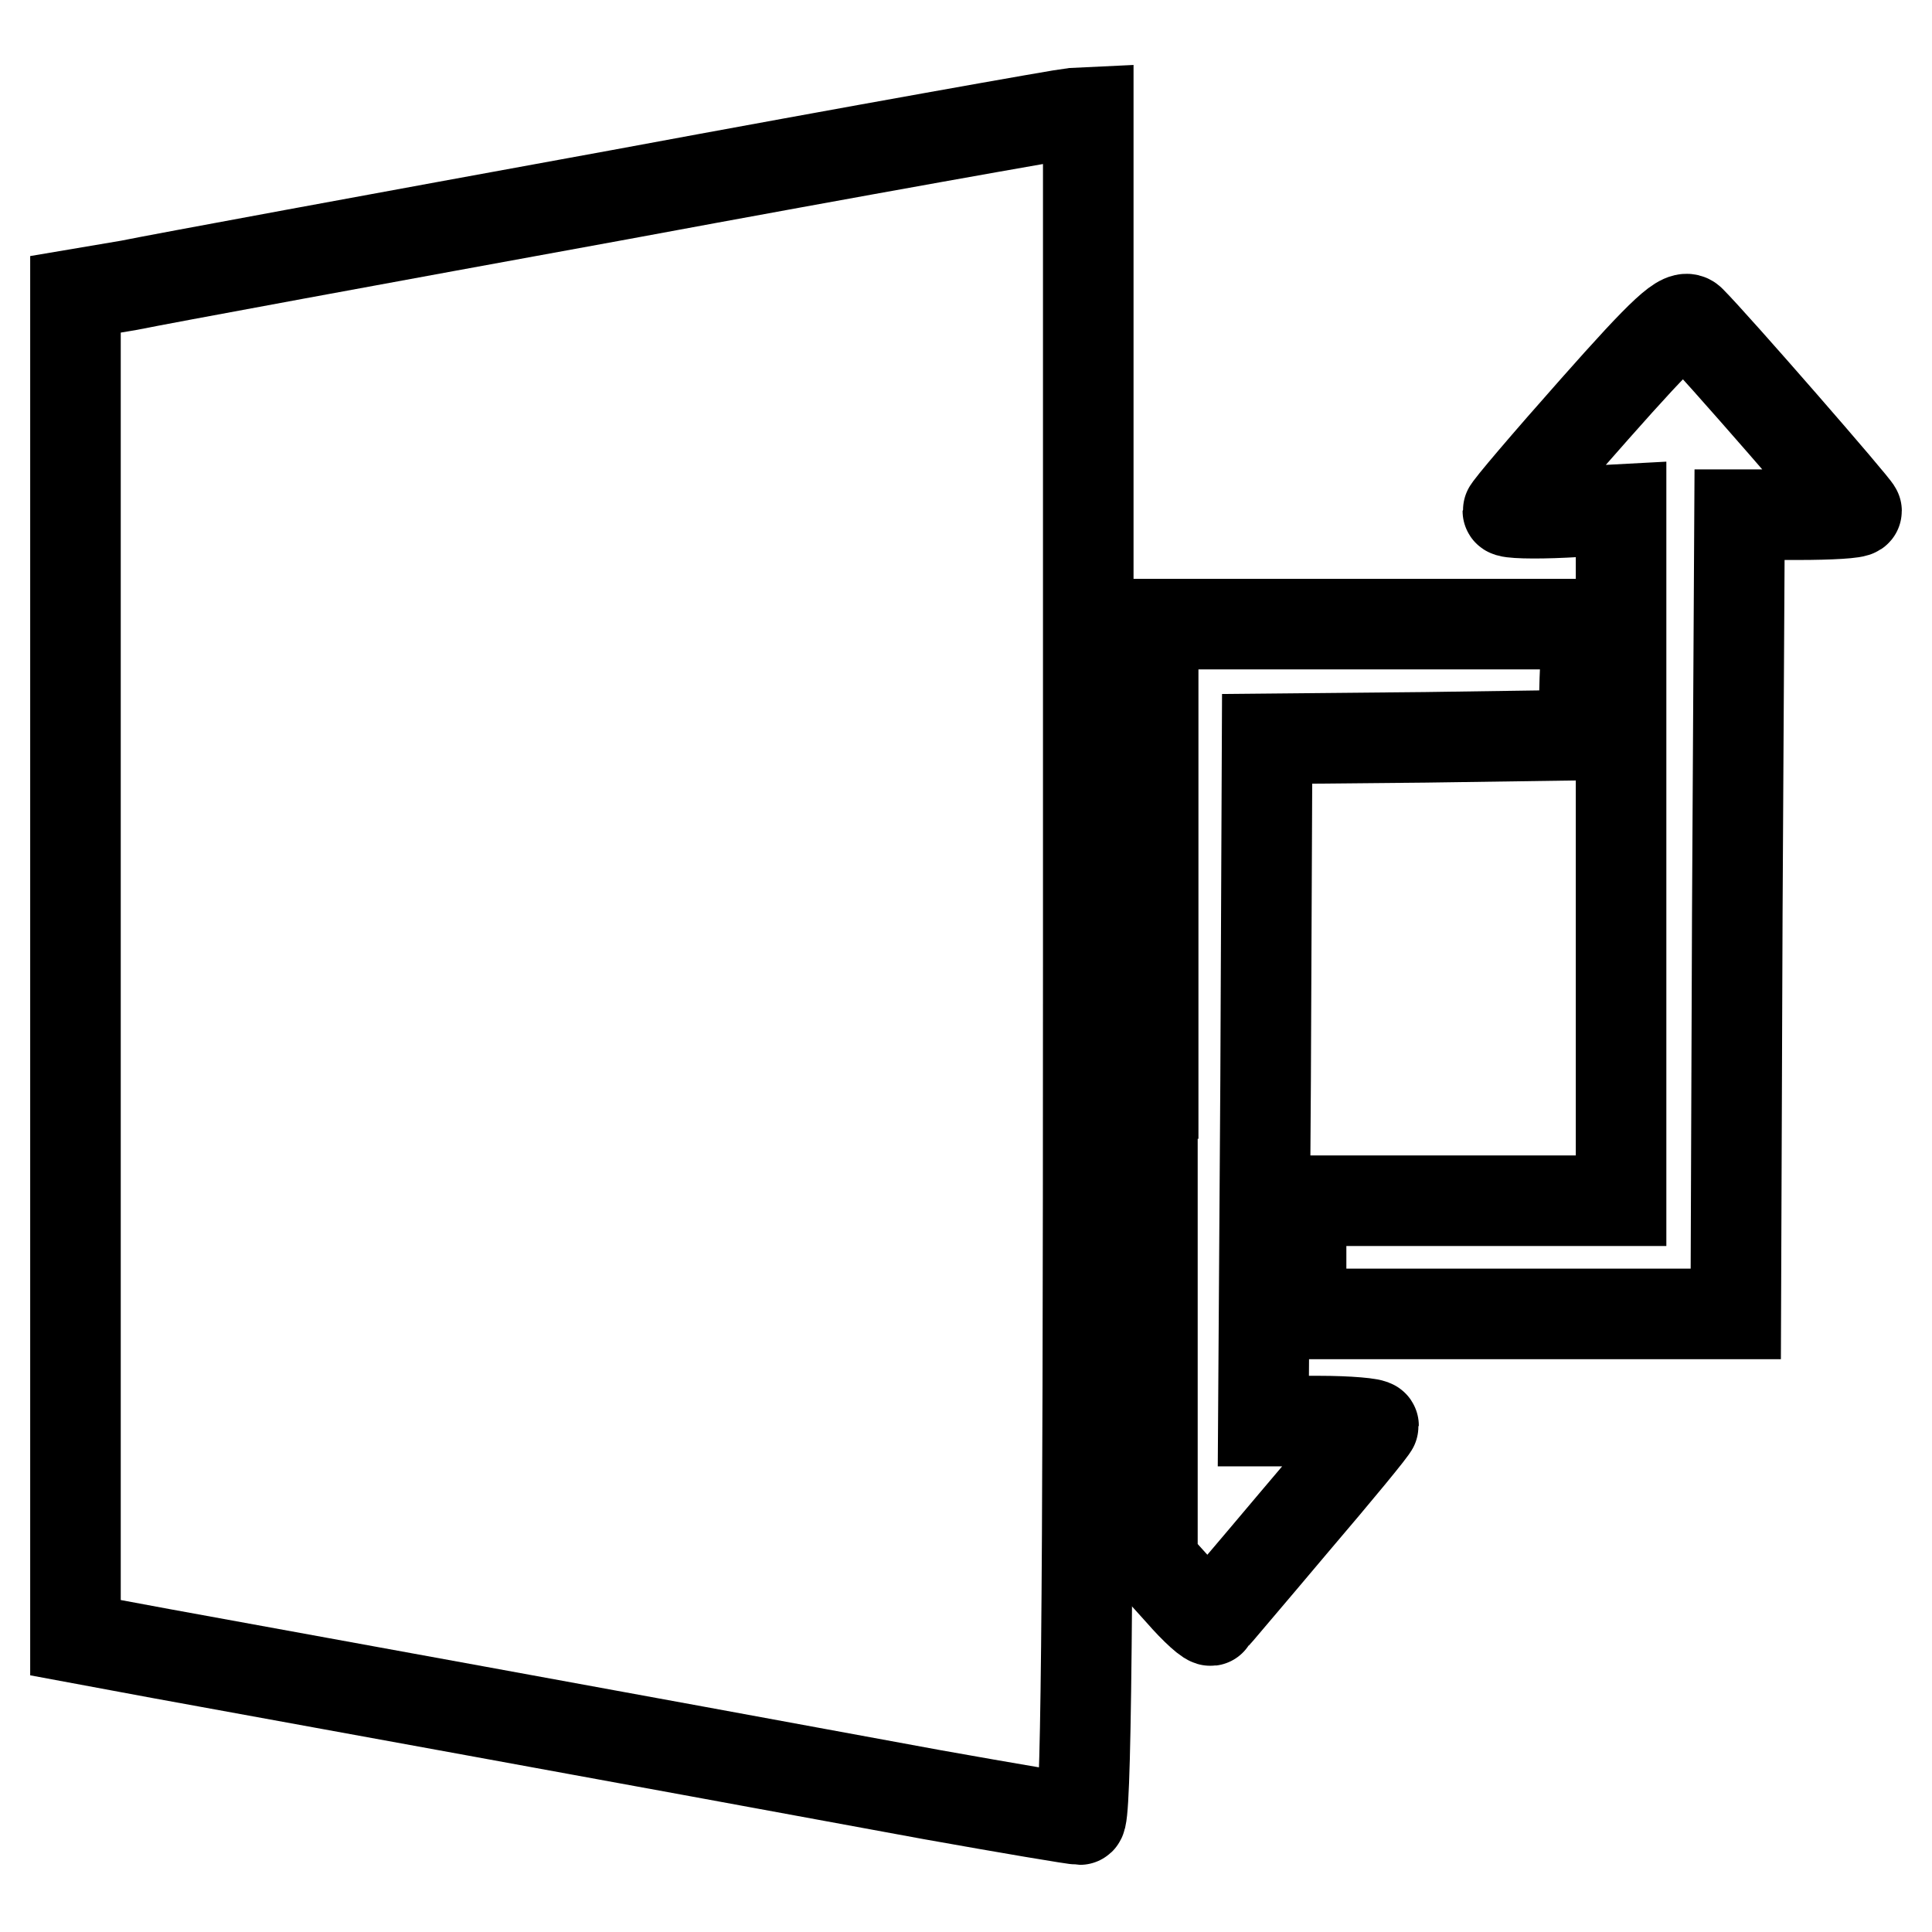
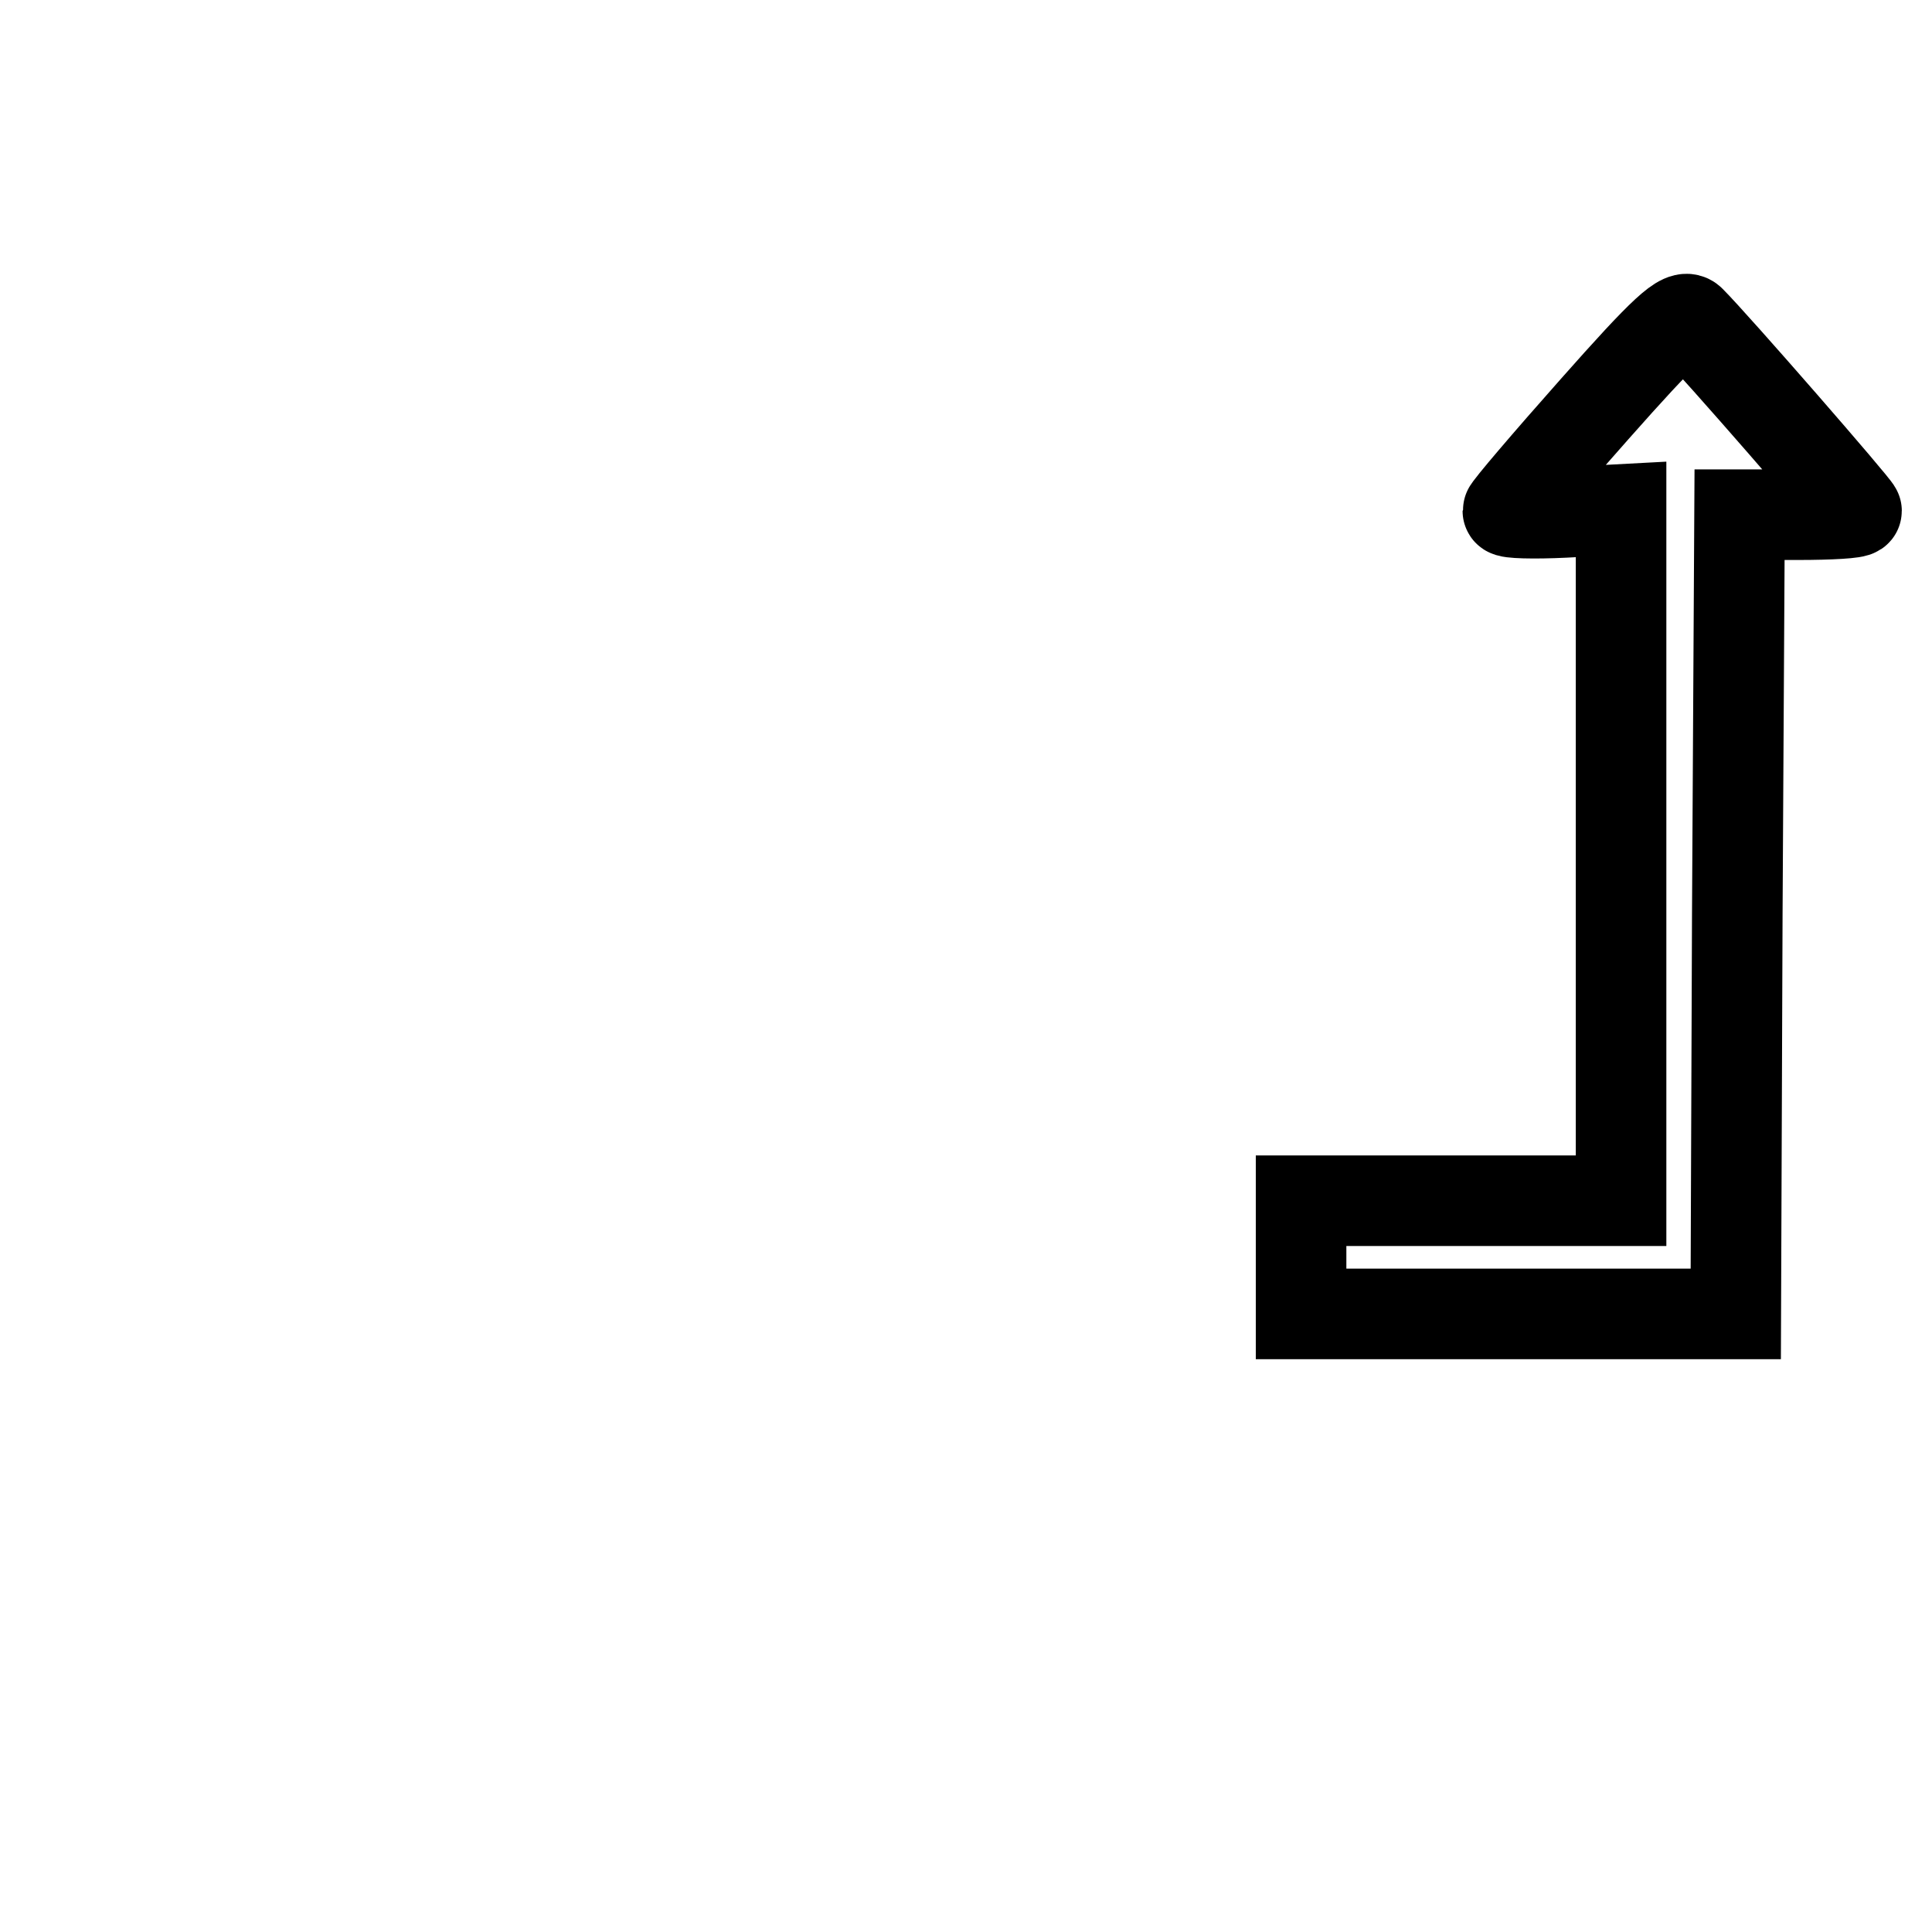
<svg xmlns="http://www.w3.org/2000/svg" version="1.1" x="0px" y="0px" viewBox="0 0 256 256" enable-background="new 0 0 256 256" xml:space="preserve">
  <g>
    <g>
-       <path stroke-width="12" fill-opacity="0" stroke="#000000" d="M82.1,25.8c-31.8,5.8-61.1,11.2-65,12L10,39v89v89l11.3,2.1c15.9,2.9,61,11.1,102.2,18.7  c10.1,1.8,18.9,3.3,19.6,3.3c0.8,0,1.1-23.3,1.1-113.1V14.9l-2.1,0.1C141,15.1,113.9,19.9,82.1,25.8z" />
      <path stroke-width="12" fill-opacity="0" stroke="#000000" d="M211.3,54.2c-6.3,7.1-11.5,13.2-11.5,13.5c0,0.3,3.4,0.4,7.5,0.2l7.5-0.4v45.8v45.8h-21.2h-21.2v7.5v7.5  h28.7H230l0.2-53l0.3-52.9h7.8c4.2,0,7.7-0.2,7.7-0.5c0-0.4-18.7-21.9-22-25.2C223,41.5,220.6,43.7,211.3,54.2z" />
-       <path stroke-width="12" fill-opacity="0" stroke="#000000" d="M152.7,144.9v62l3.7,4.1c2,2.3,3.9,4,4.1,3.7c0.2-0.3,5.1-6,10.9-12.9c5.8-6.8,10.6-12.6,10.6-12.9  c0-0.3-3.3-0.6-7.3-0.6h-7.3l0.3-45.2l0.2-45.2l21-0.2l20.9-0.3L210,90l0.3-7.3h-28.8h-28.7V144.9z" />
    </g>
  </g>
</svg>